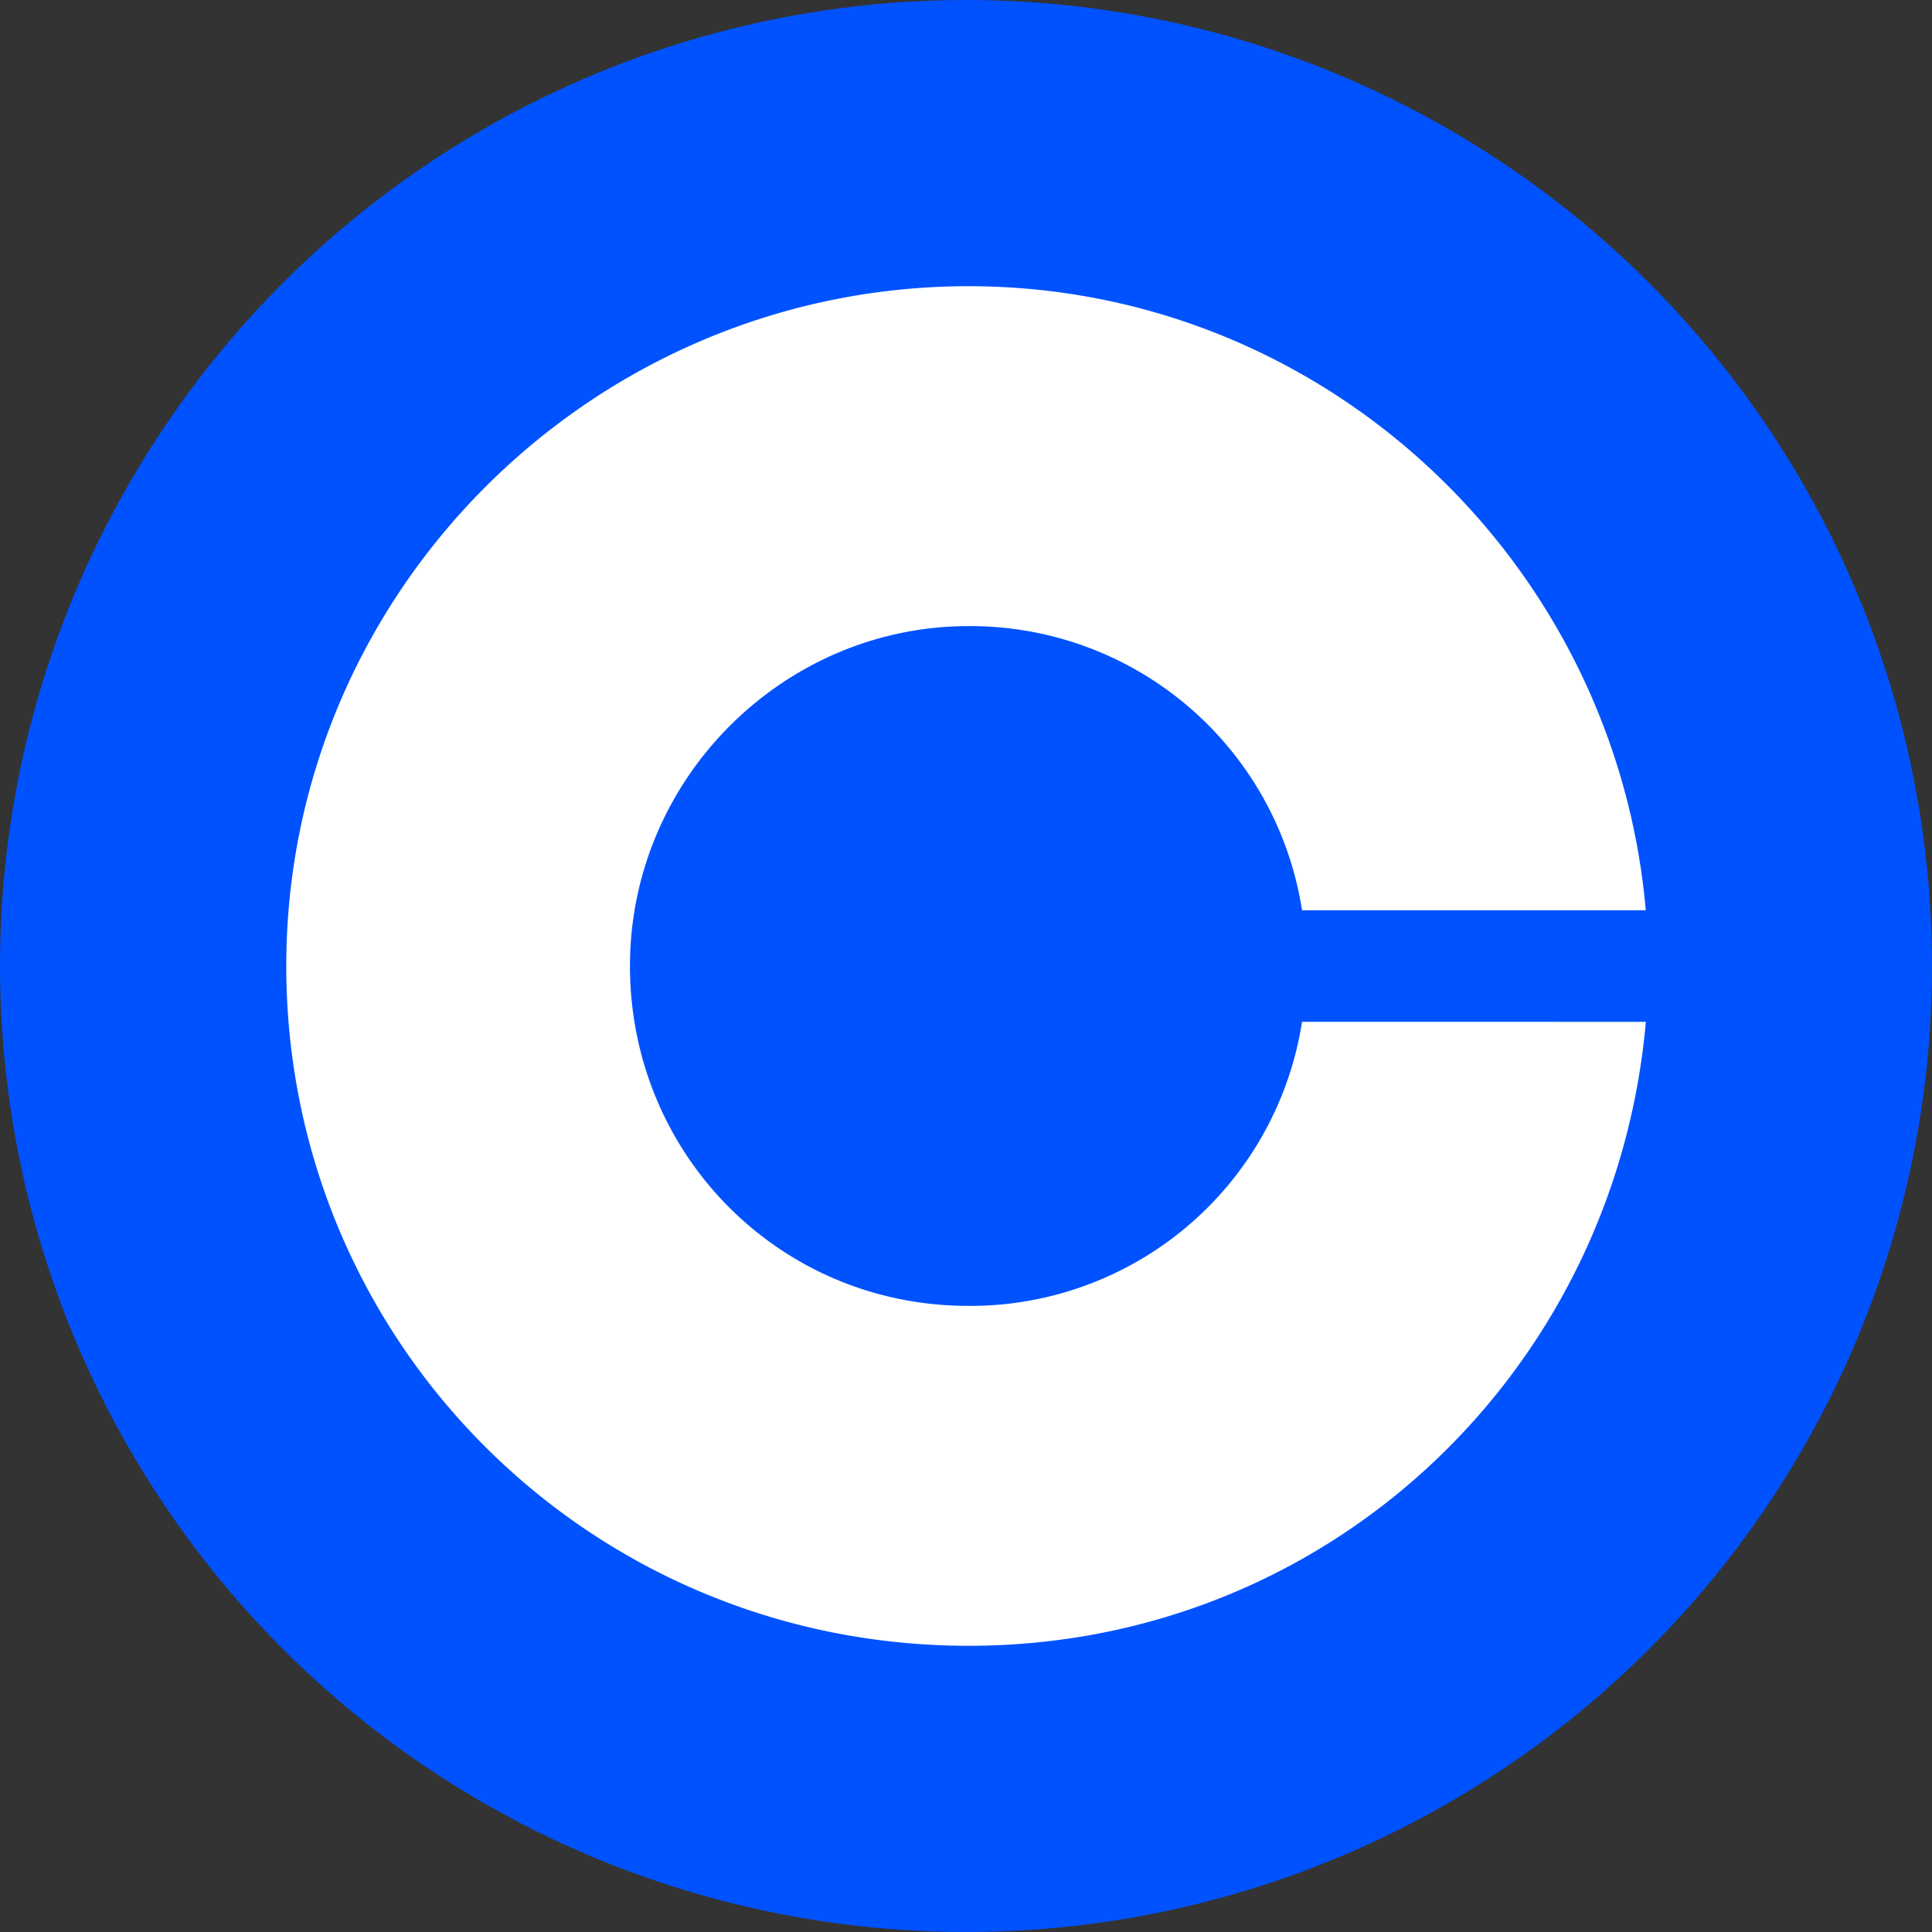
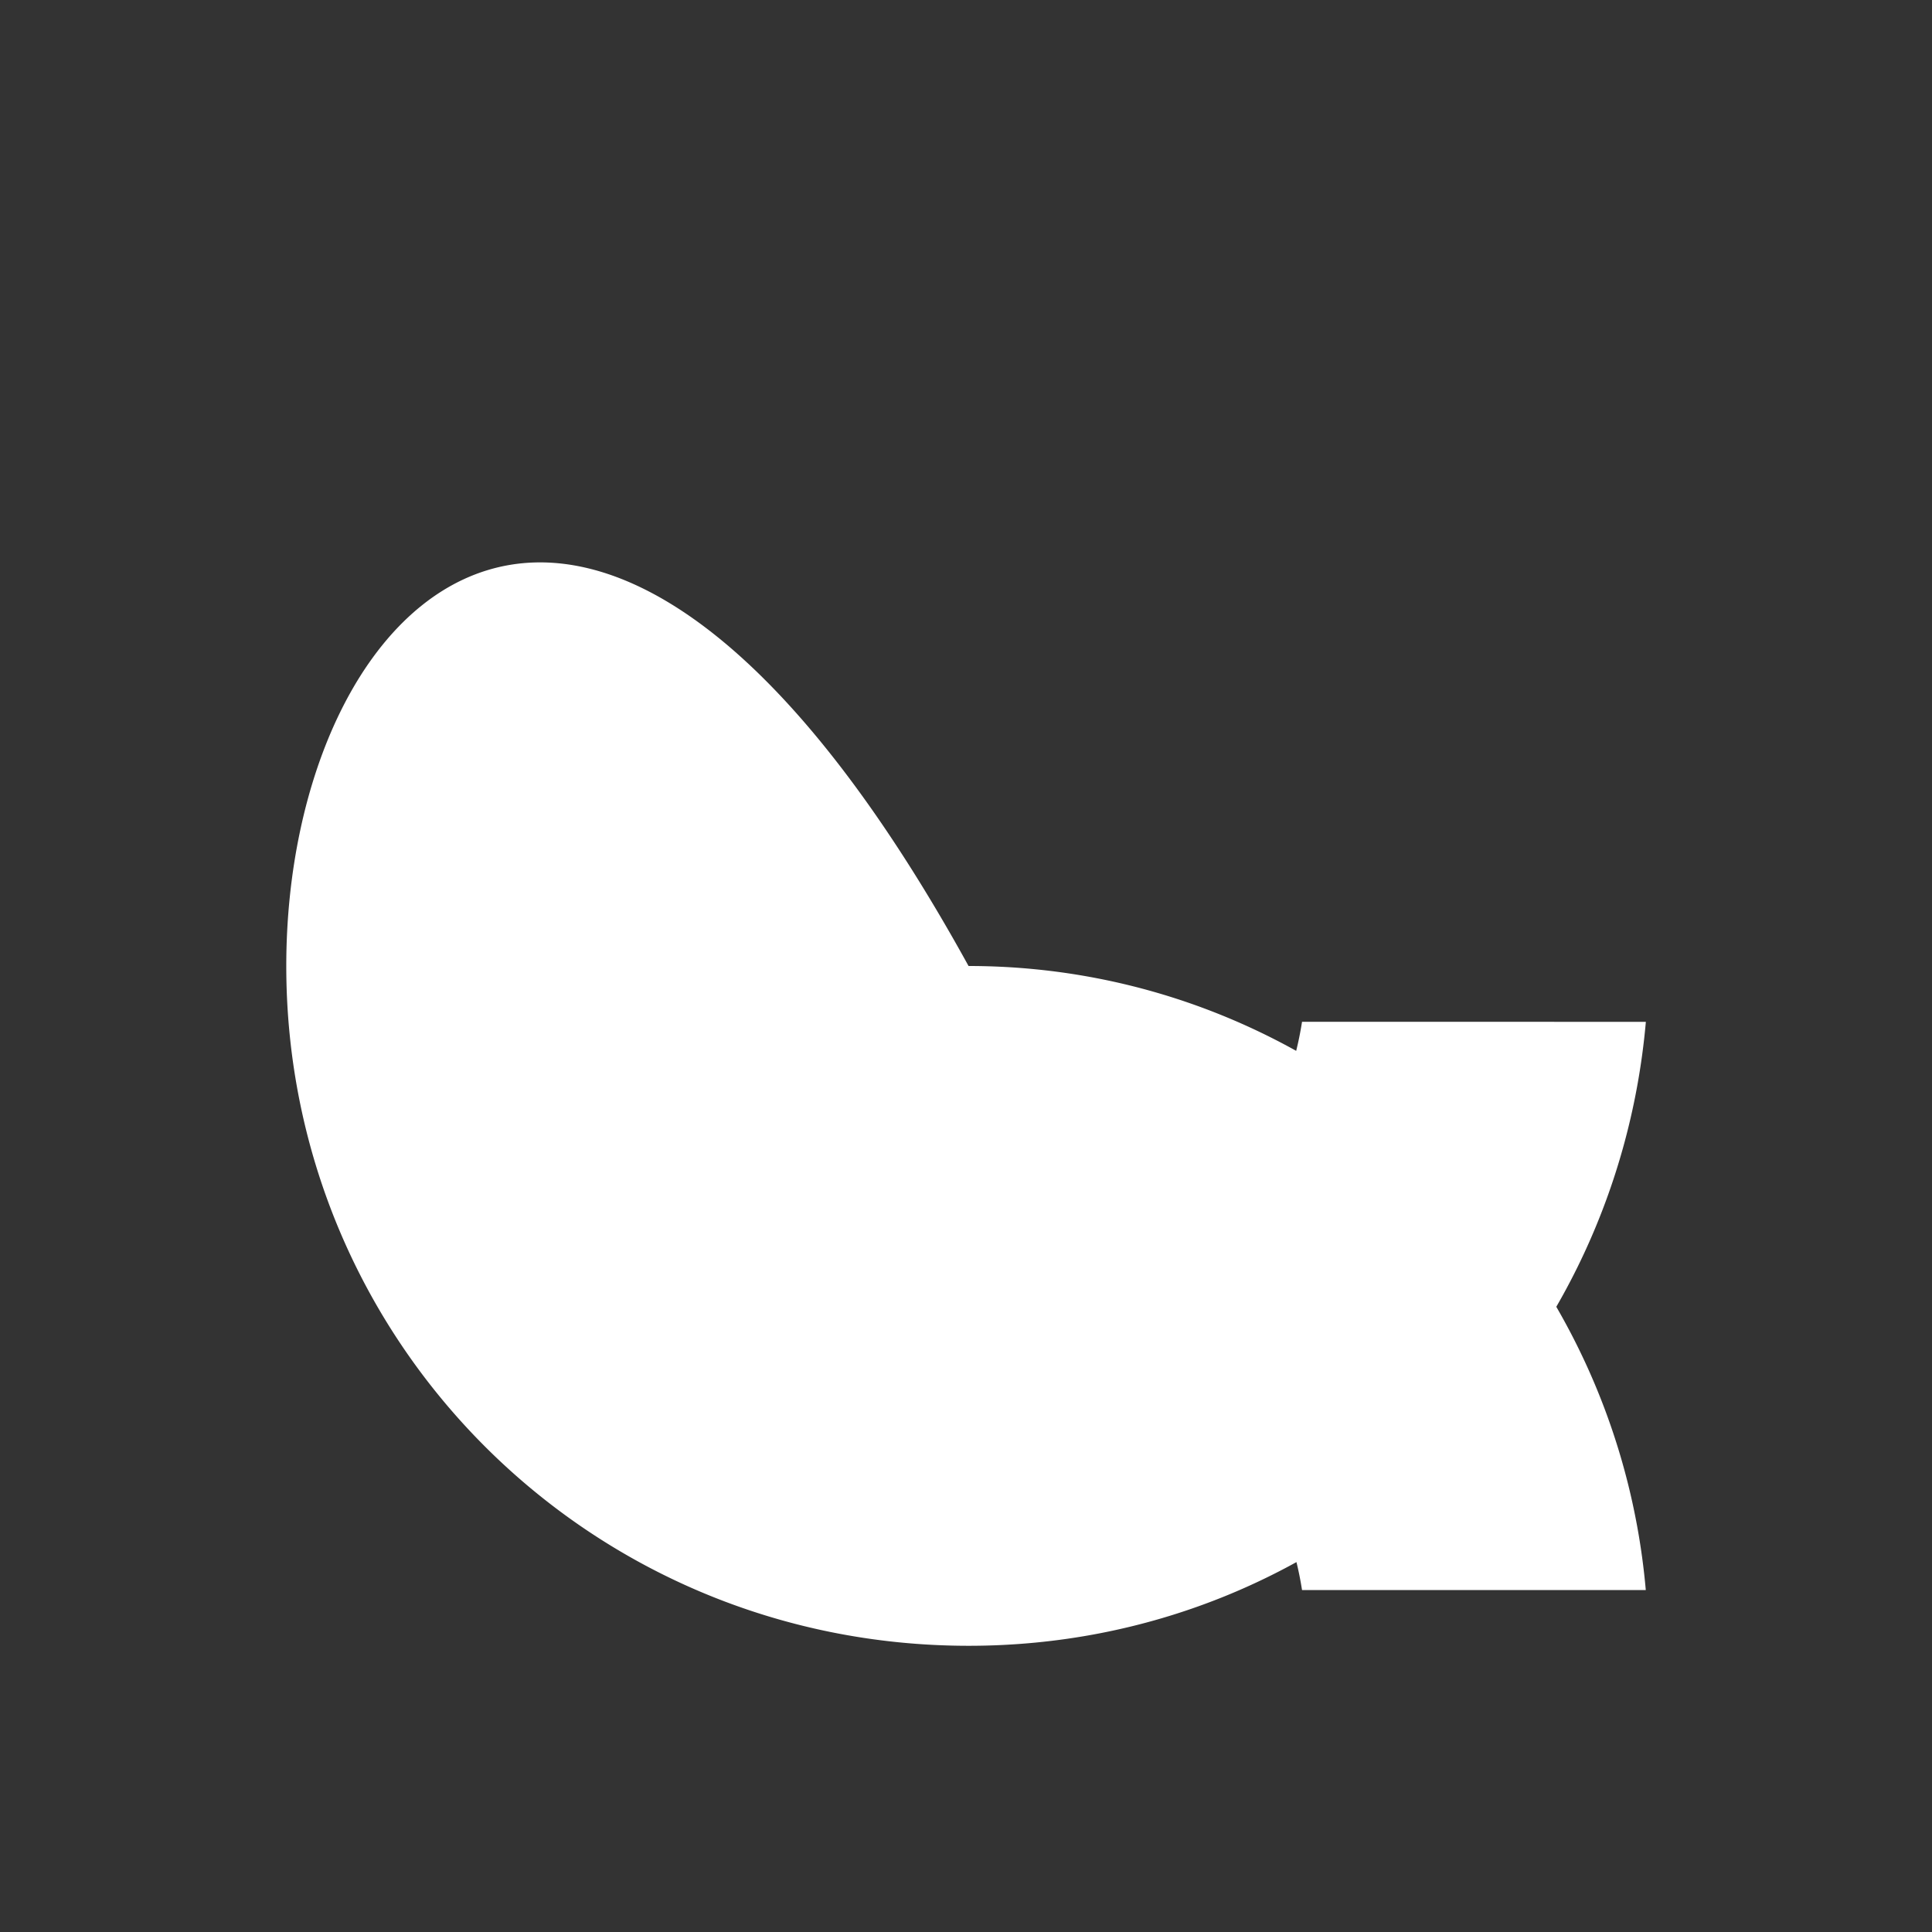
<svg xmlns="http://www.w3.org/2000/svg" width="28" height="28" fill="none">
  <rect width="100%" height="100%" fill="#333333" stroke="none" />
-   <circle cx="14" cy="14" r="14" fill="#0052FF" />
-   <path d="M14.037 18.926c-2.75 0-4.907-2.205-4.907-4.926 0-2.72 2.23-4.926 4.907-4.926a4.866 4.866 0 0 1 4.833 4.118h4.982c-.446-5.073-4.684-9.044-9.815-9.044C8.61 4.148 4.149 8.56 4.149 14s4.387 9.852 9.89 9.852c5.204 0 9.368-3.97 9.814-9.043H18.87a4.866 4.866 0 0 1-4.833 4.117Z" fill="#fff" />
+   <path d="M14.037 18.926a4.866 4.866 0 0 1 4.833 4.118h4.982c-.446-5.073-4.684-9.044-9.815-9.044C8.61 4.148 4.149 8.56 4.149 14s4.387 9.852 9.89 9.852c5.204 0 9.368-3.97 9.814-9.043H18.87a4.866 4.866 0 0 1-4.833 4.117Z" fill="#fff" />
</svg>